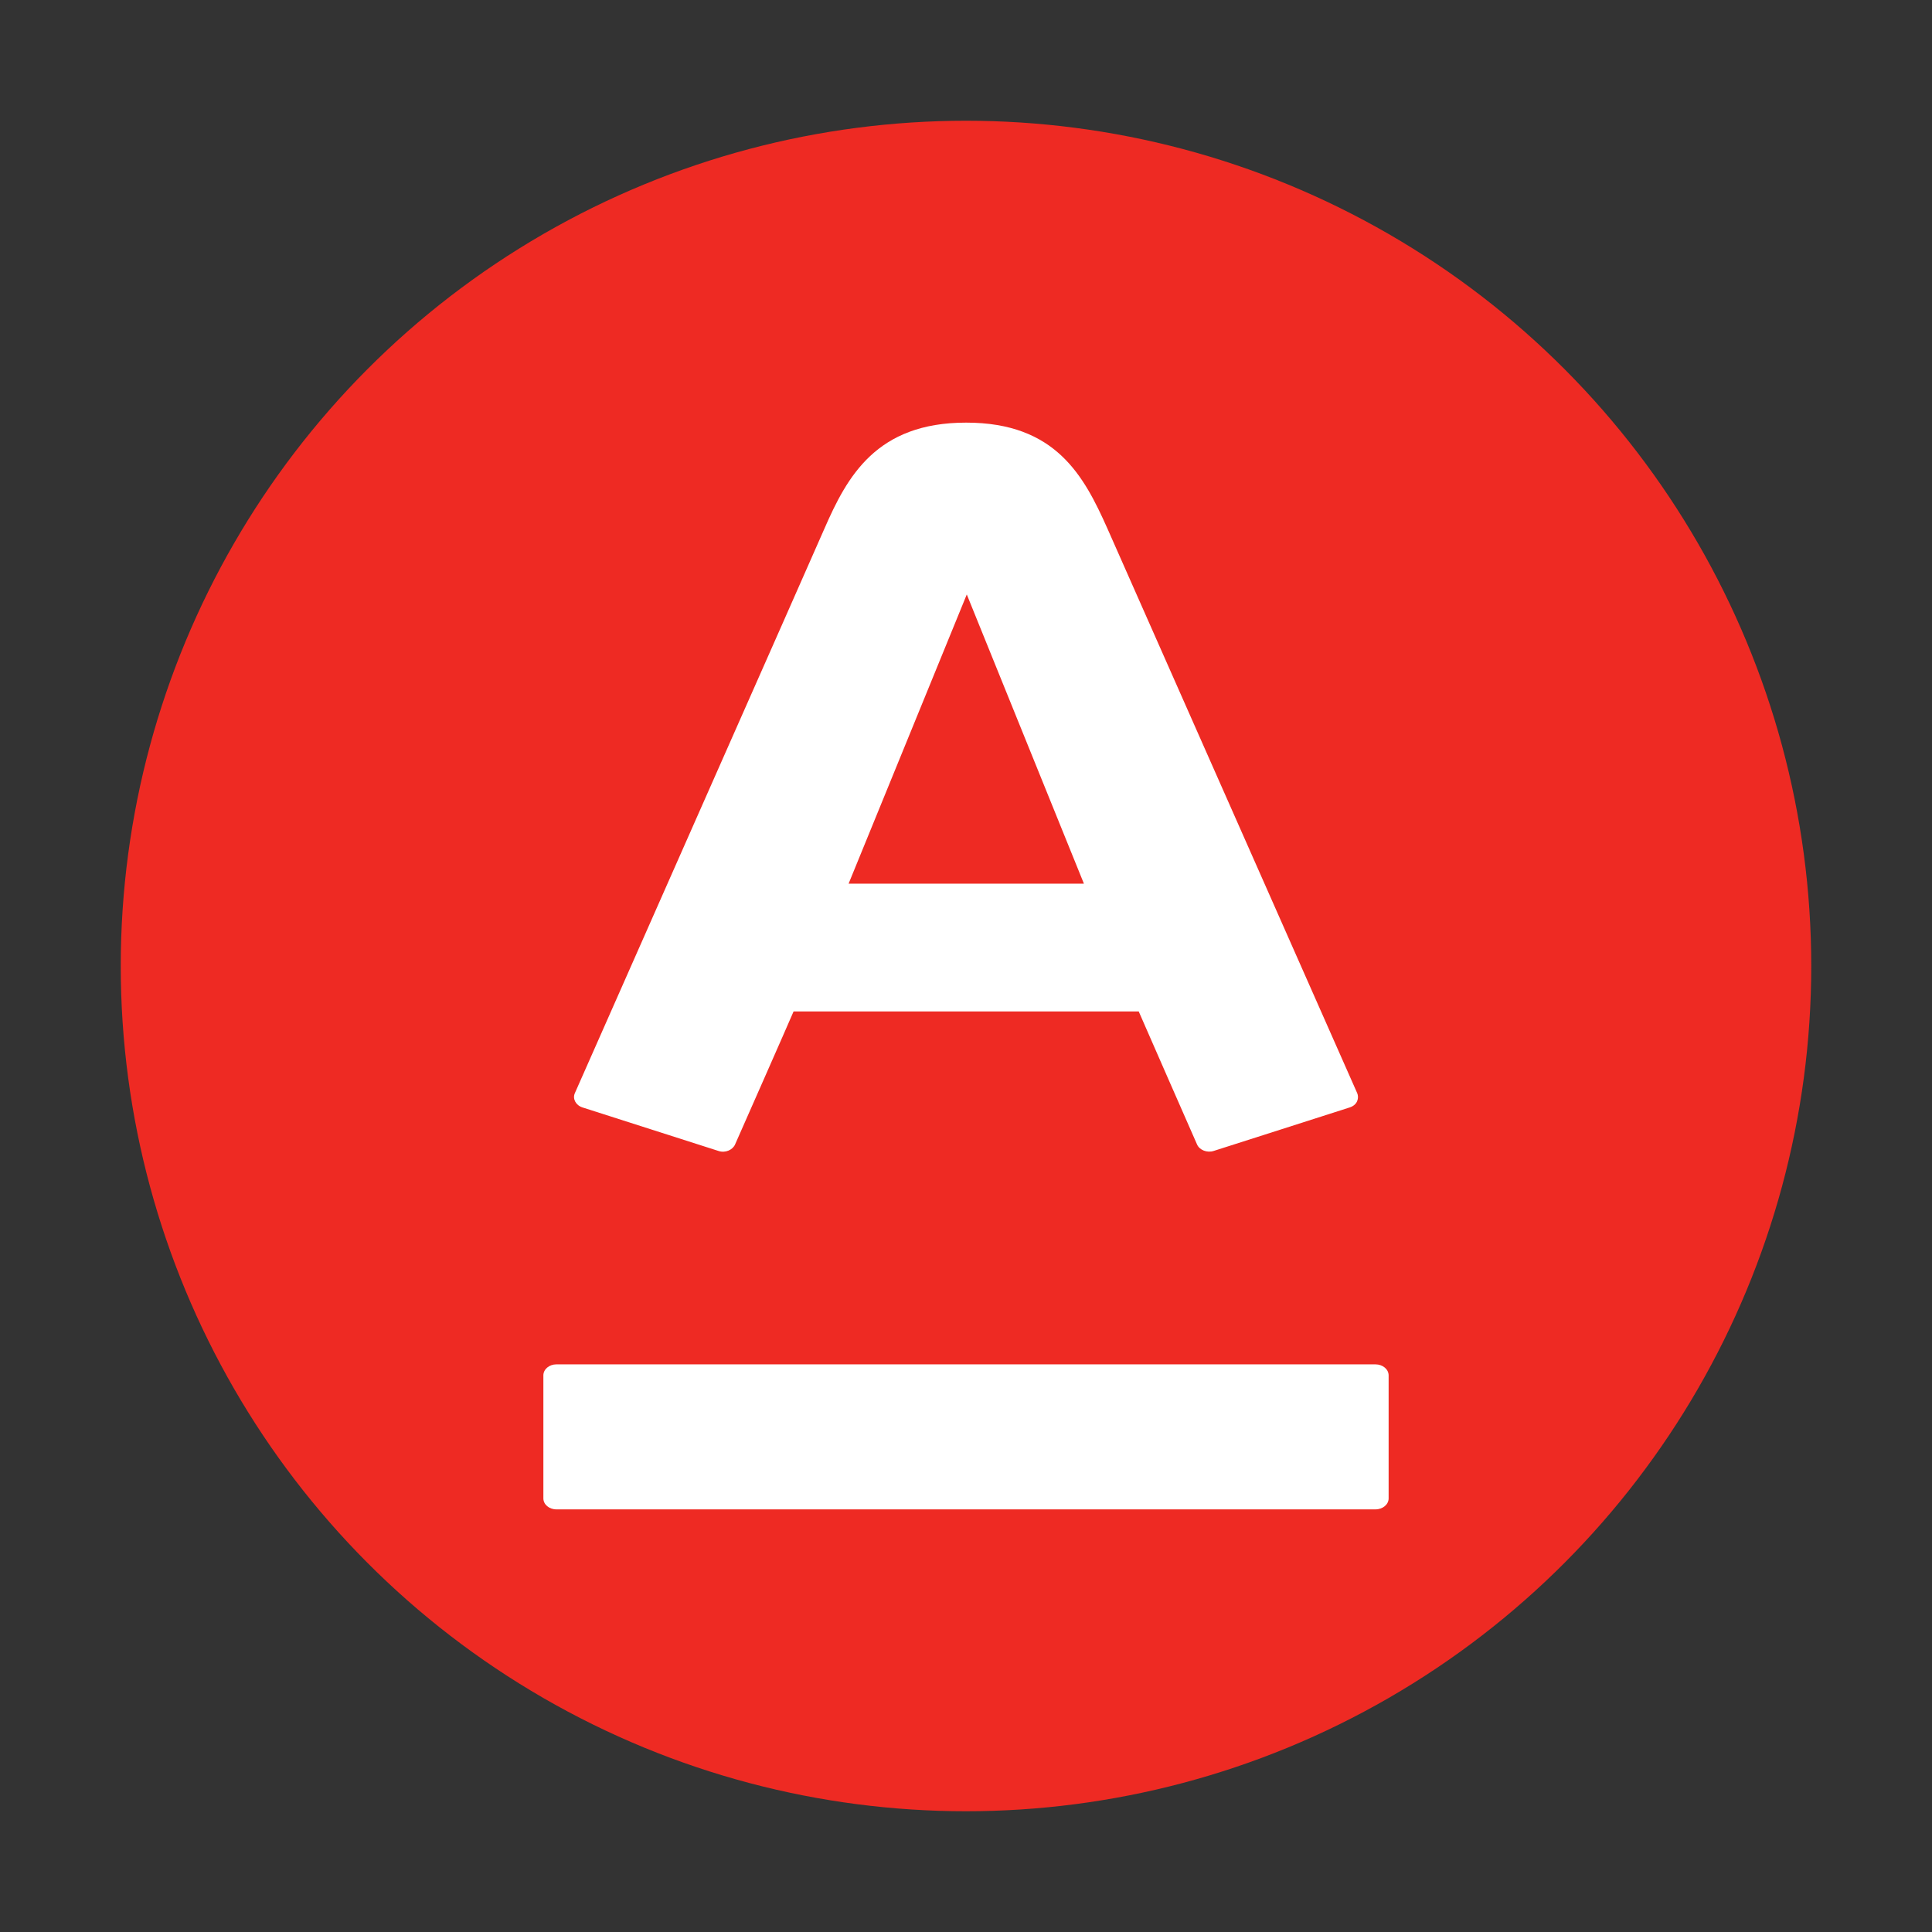
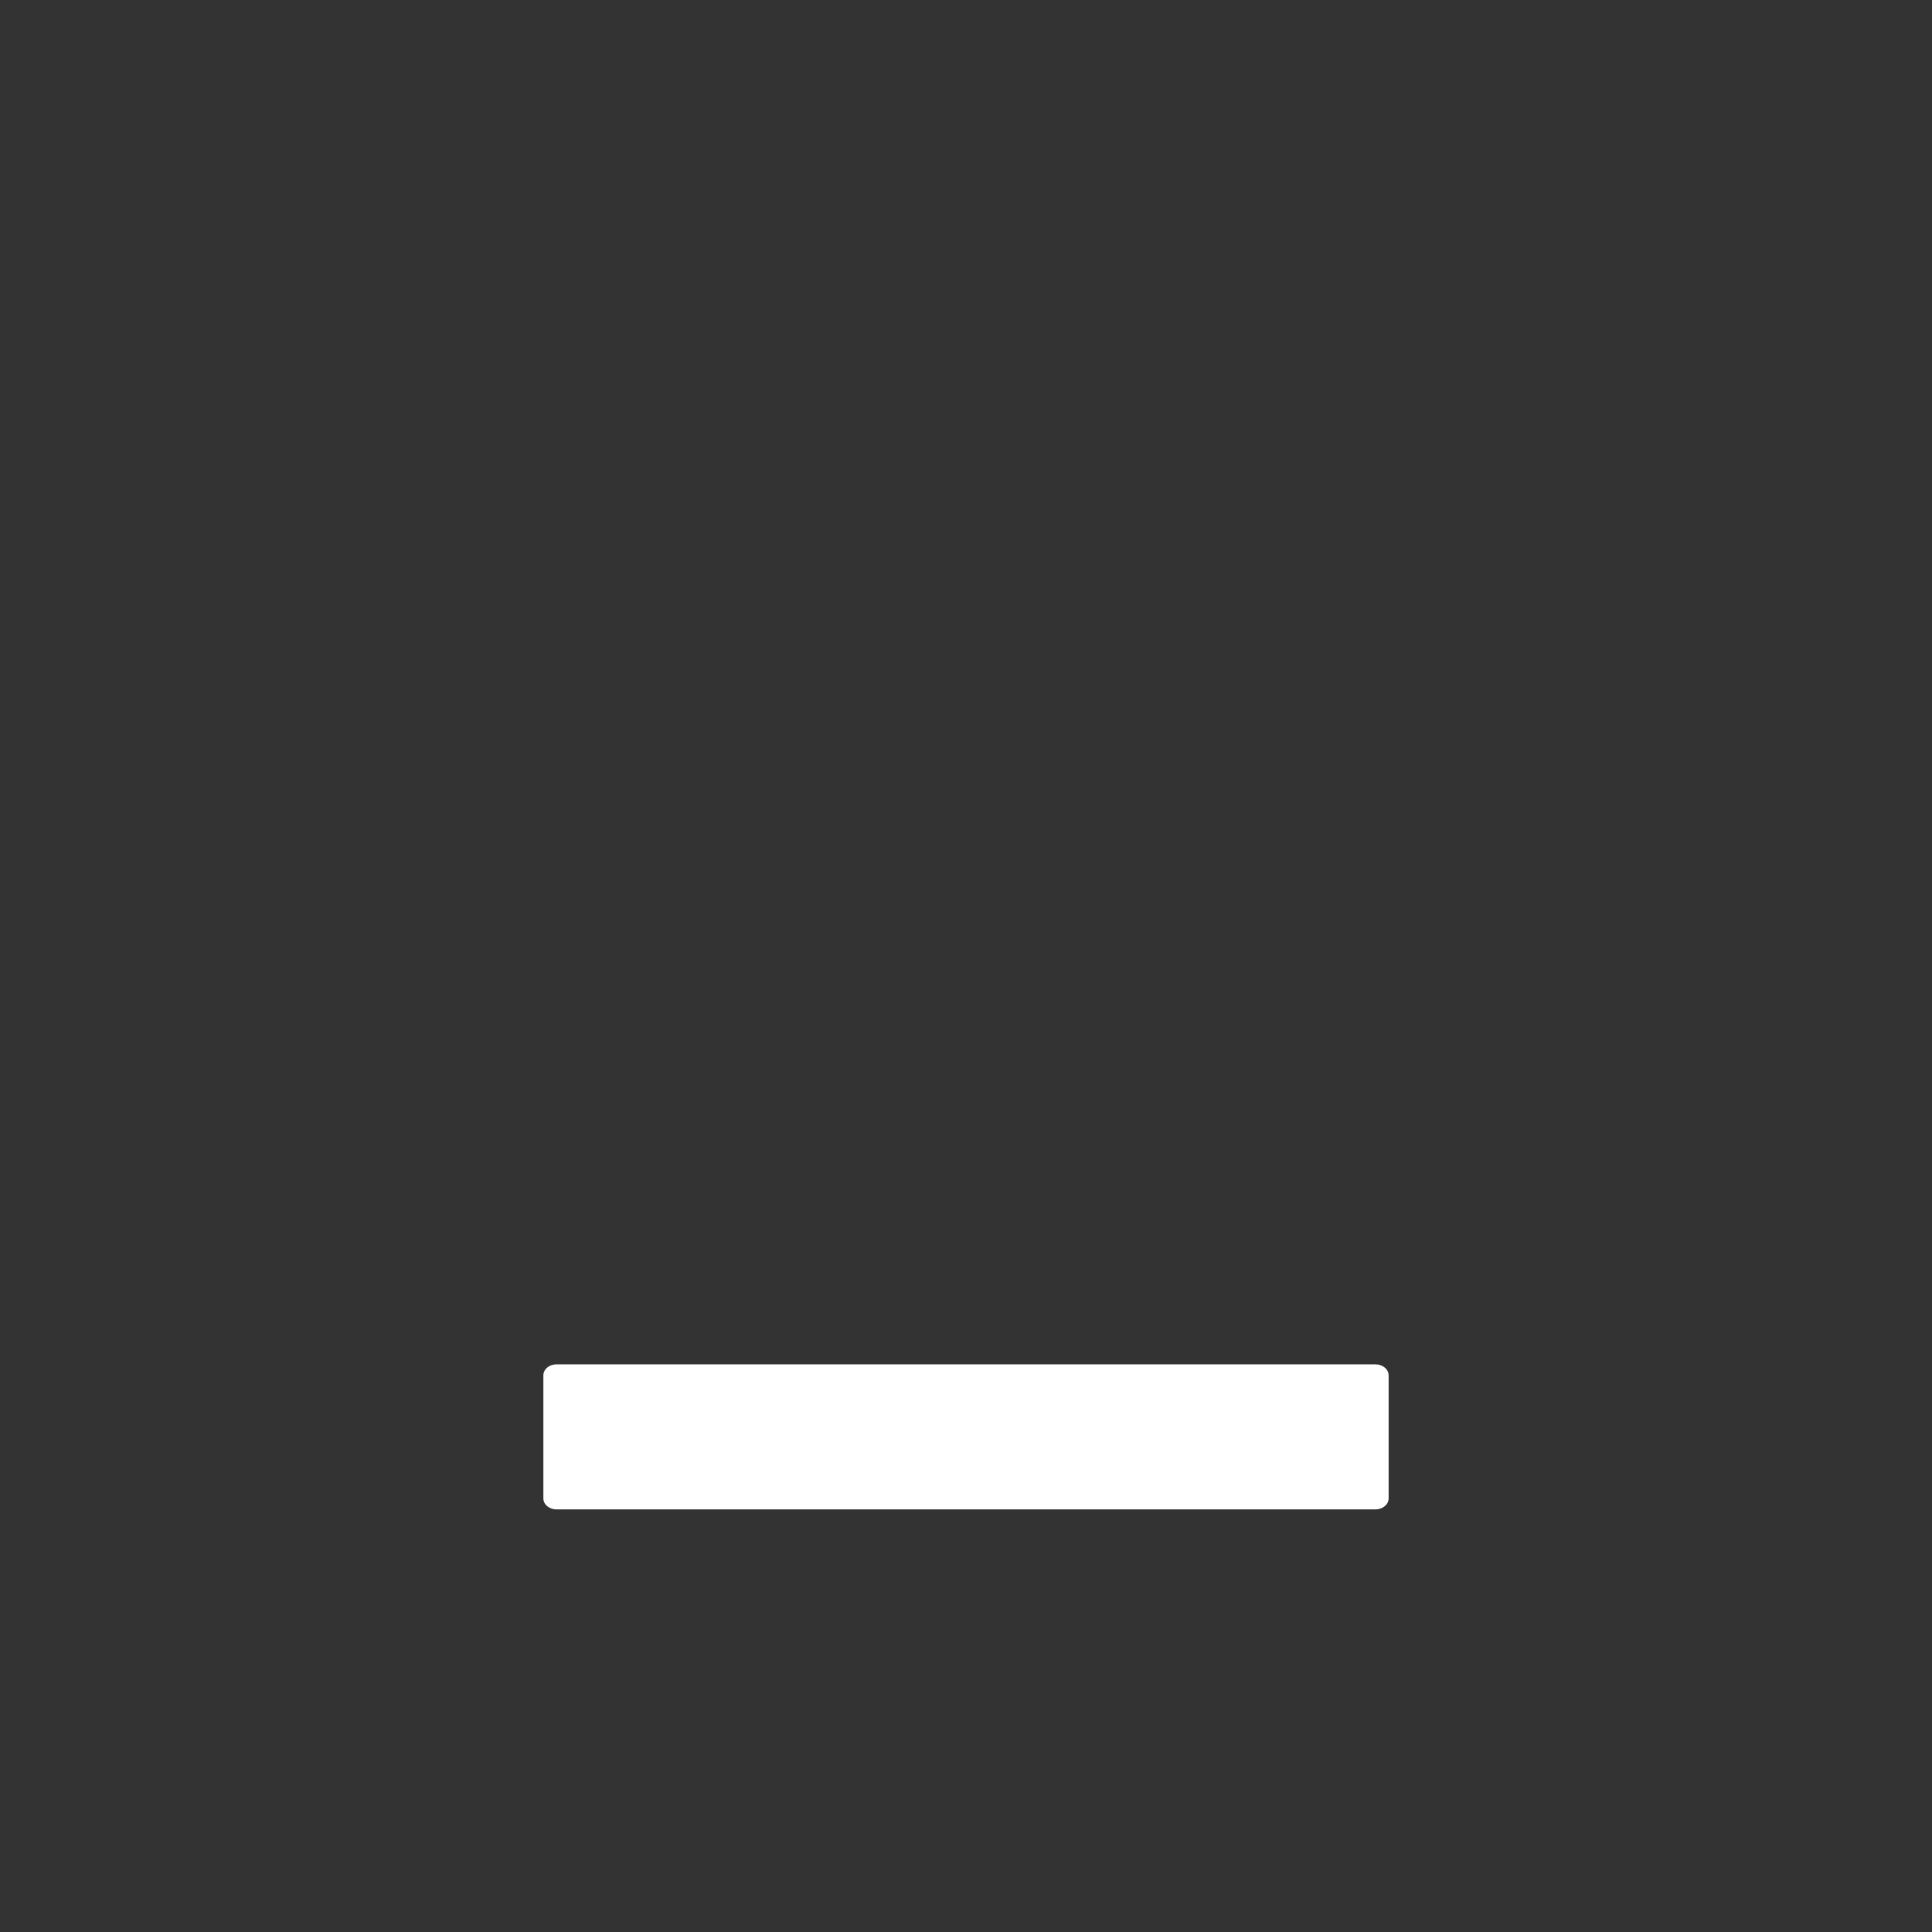
<svg xmlns="http://www.w3.org/2000/svg" width="32" height="32" fill="none">
  <rect width="100%" height="100%" fill="#333333" stroke="none" />
-   <circle cx="16" cy="16" r="14" fill="#EE2A23" />
  <path fill="#fff" d="M9 22.78c0-.1.096-.182.216-.182h13.565c.123 0 .219.082.219.183v2.037c0 .1-.096.182-.219.182H9.216c-.12 0-.216-.081-.216-.182v-2.037Z" />
-   <path fill="#fff" fill-rule="evenodd" d="M16.002 7c1.484 0 1.95.879 2.341 1.756l4.137 9.351c.031.073.01.193-.126.236-.136.043-2.14.686-2.251.72-.111.036-.236-.015-.276-.107-.041-.09-.873-1.99-.966-2.203h-5.717c-.09.212-.931 2.117-.969 2.203-.038.087-.158.147-.276.107l-2.25-.72c-.115-.037-.168-.145-.128-.236.142-.326 3.94-8.904 4.134-9.351.377-.864.86-1.756 2.347-1.756Zm-1.946 7.635 1.957-4.789 1.94 4.79h-3.897Z" clip-rule="evenodd" />
</svg>